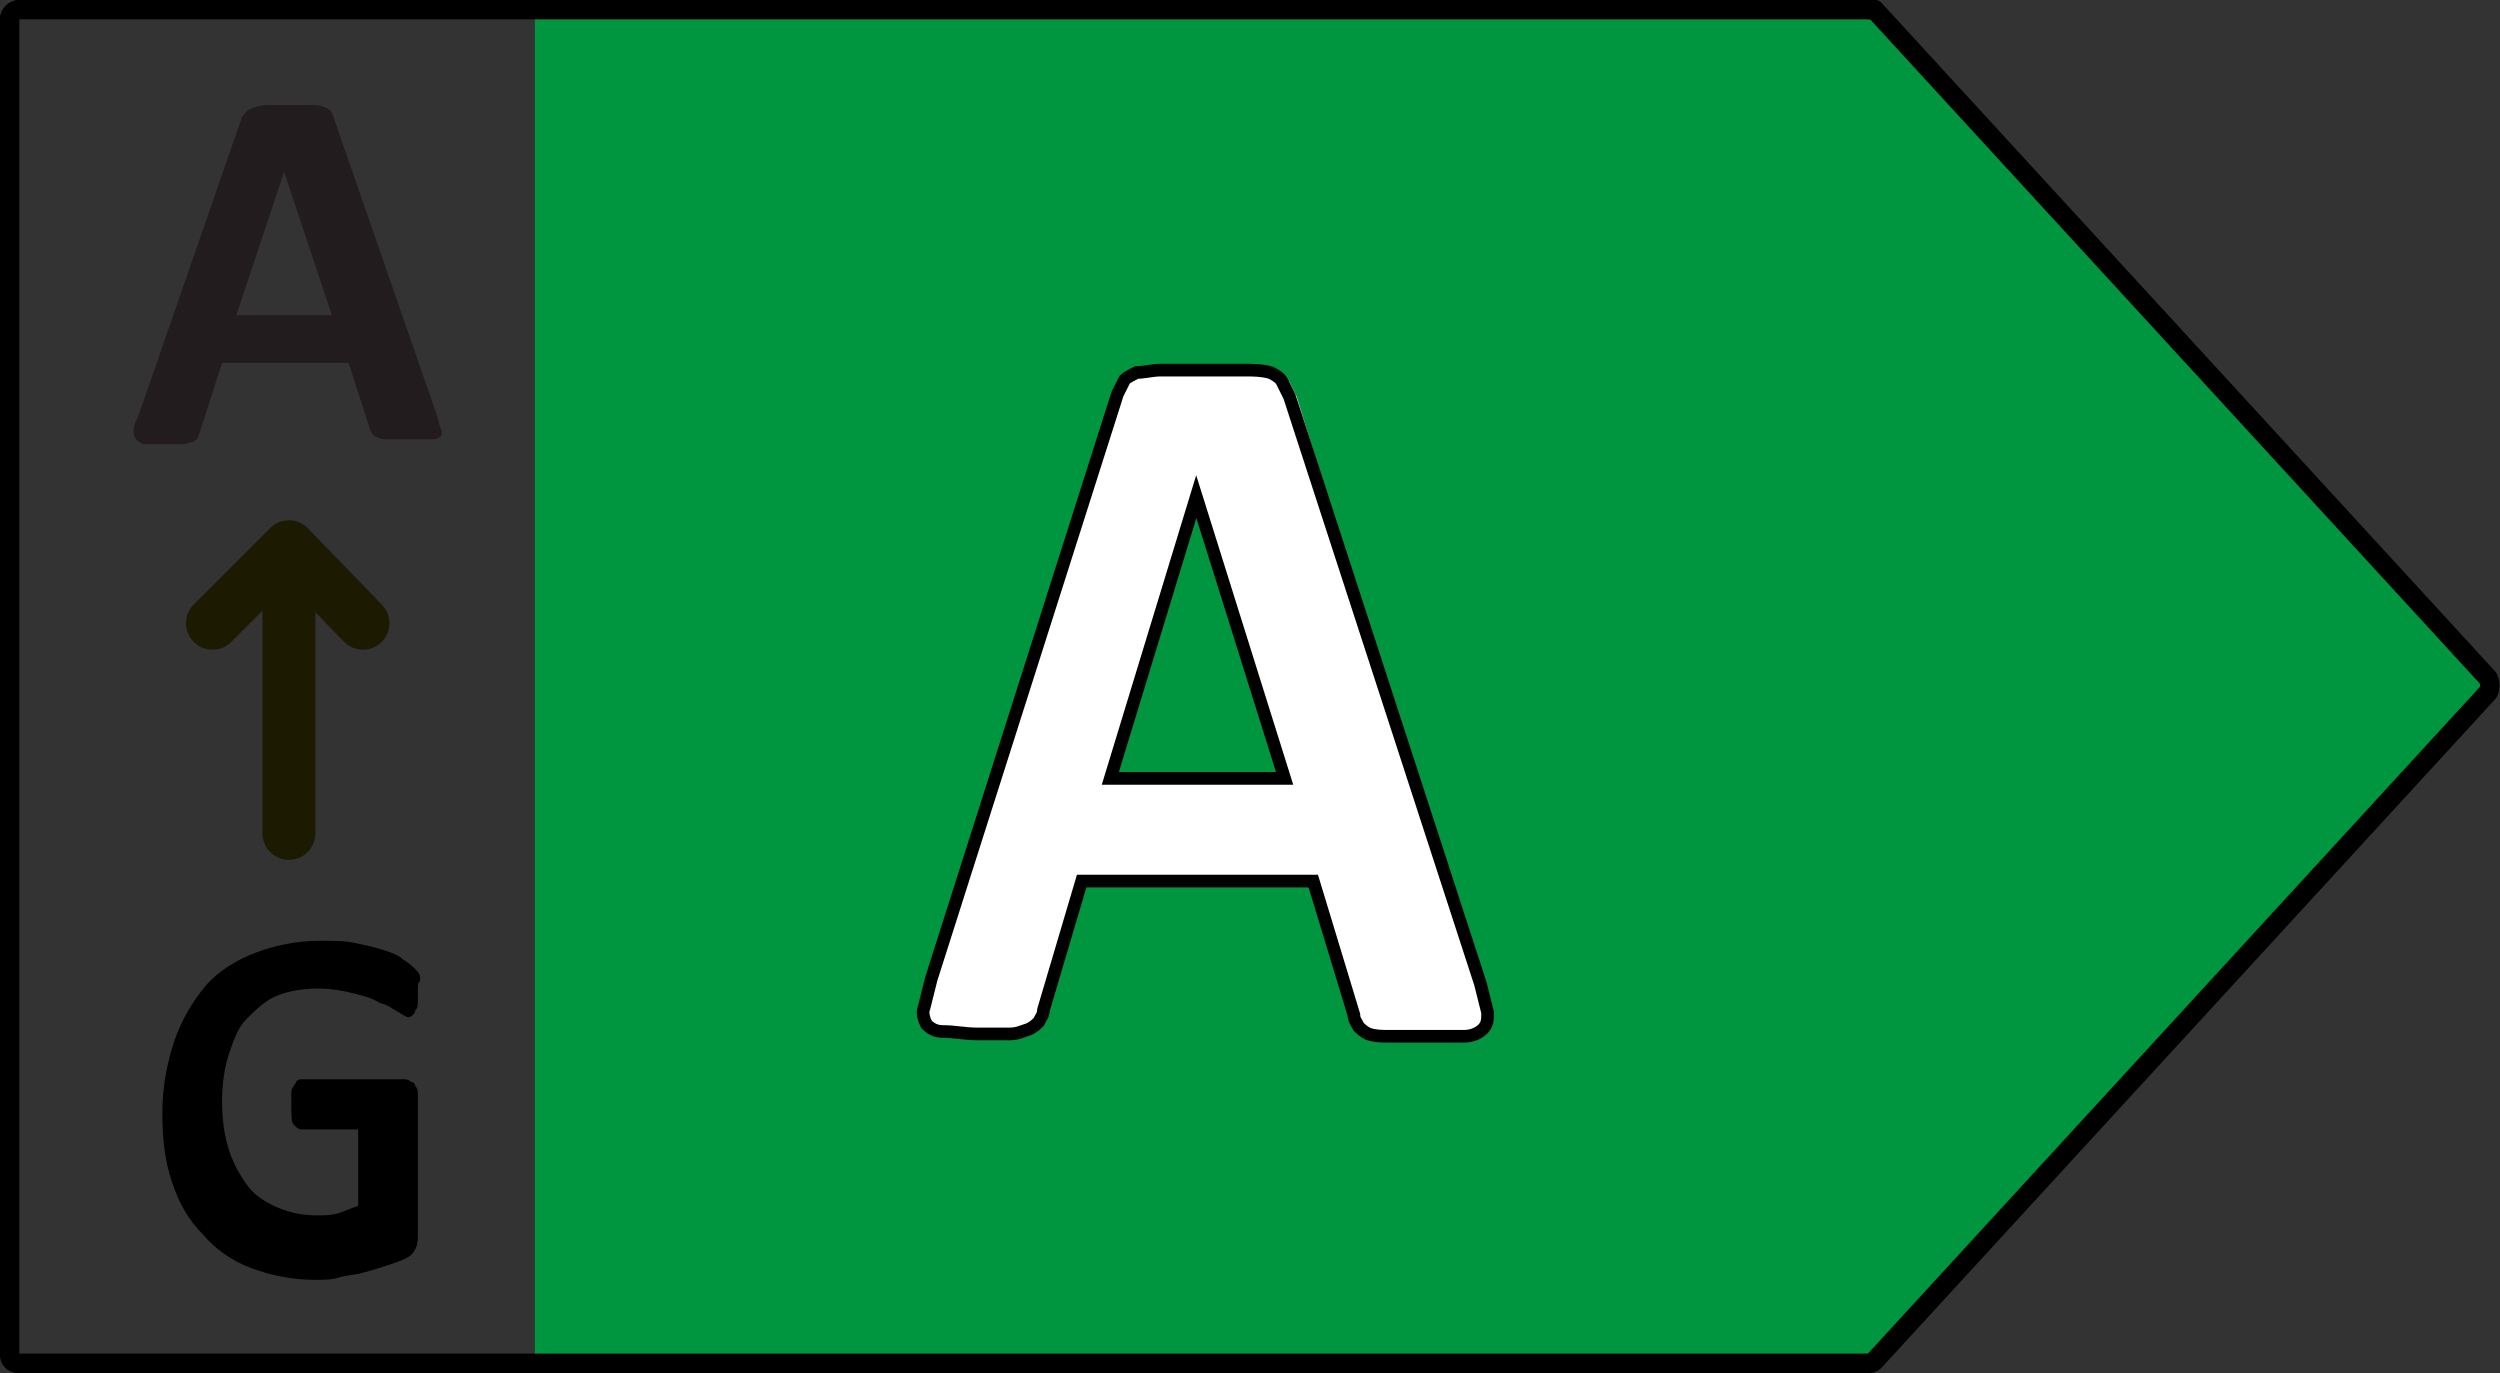
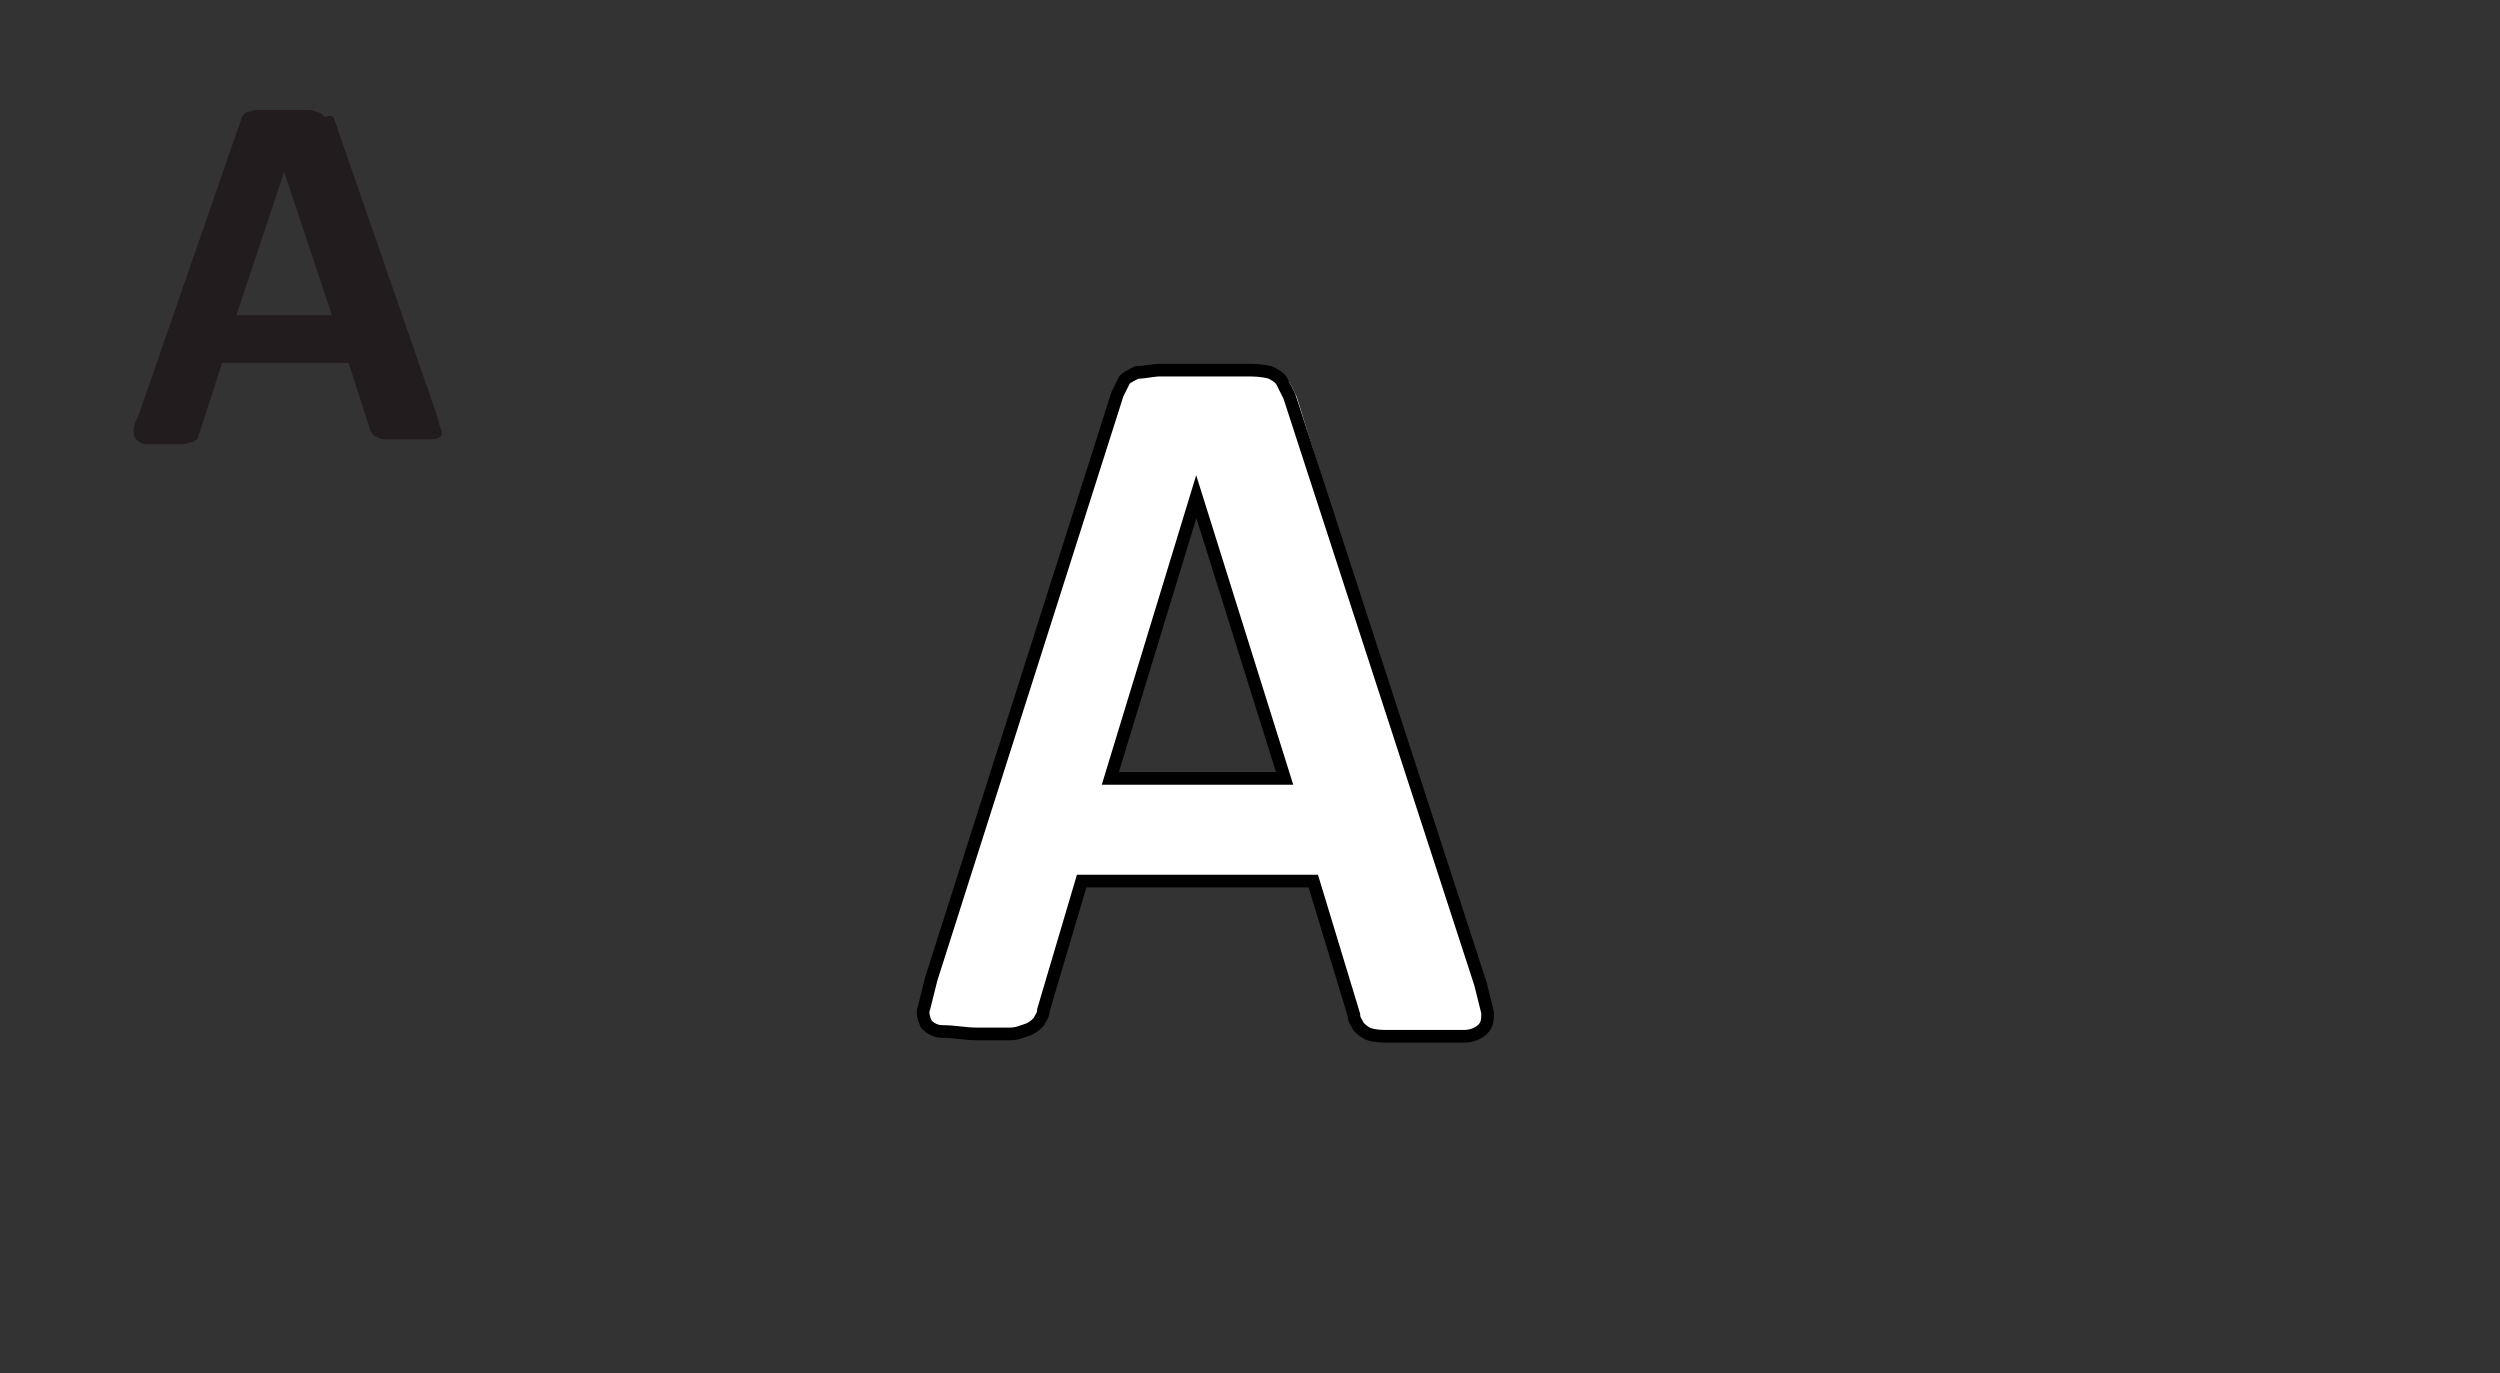
<svg xmlns="http://www.w3.org/2000/svg" version="1.0" id="Layer_1" x="0px" y="0px" viewBox="0 0 104.7 57.5" style="enable-background:new 0 0 104.7 57.5;" xml:space="preserve">
  <rect x="0" y="0" width="104.7" height="57.5" fill="#333333" stroke="none" />
  <style type="text/css">
	.st0{fill:#009640;}
	.st1{fill:none;stroke:#000000;stroke-width:0.82;stroke-linejoin:round;}
	.st2{enable-background:new    ;}
	.st3{fill:#FFFFFF;}
	.st4{fill:none;stroke:#000000;stroke-width:0.53;stroke-miterlimit:10;}
	.st5{fill:#231C1E;}
	.st6{fill:none;stroke:#1C1A00;stroke-width:2.22;stroke-linecap:round;stroke-linejoin:round;}
</style>
  <title>Artboard 1</title>
-   <polygon class="st0" points="78.8,0.8 22.4,0.8 22.4,56.8 78.8,56.8 104.5,28.8 " />
-   <path class="st1" d="M78.3,0.4H0.8c-0.2,0-0.4,0.2-0.4,0.4v55.9c0,0.2,0.1,0.4,0.4,0.4l0,0h77.4c0.1,0,0.2,0,0.3-0.1l25.7-28  c0.1-0.2,0.1-0.4,0-0.6l-25.7-28C78.5,0.5,78.4,0.4,78.3,0.4z" />
  <g class="st2">
    <path class="st3" d="M61.9,41.1c0.2,0.5,0.3,0.9,0.3,1.2s0,0.5-0.2,0.7s-0.4,0.2-0.8,0.3c-0.4,0-0.9,0.1-1.5,0.1   c-0.7,0-1.2,0-1.6,0c-0.4,0-0.7-0.1-0.9-0.1S57,43,56.9,42.9s-0.1-0.3-0.2-0.4L55,36.9h-9.6l-1.6,5.4c-0.1,0.2-0.1,0.4-0.2,0.5   c-0.1,0.1-0.2,0.2-0.4,0.3s-0.5,0.1-0.8,0.2c-0.3,0-0.8,0-1.4,0c-0.6,0-1.1,0-1.4-0.1c-0.3,0-0.6-0.1-0.7-0.3   c-0.1-0.2-0.2-0.4-0.1-0.7c0-0.3,0.1-0.7,0.3-1.2L47,16.5c0.1-0.2,0.2-0.4,0.3-0.6c0.1-0.1,0.3-0.3,0.5-0.3s0.5-0.1,1-0.1   c0.4,0,0.9,0,1.6,0c0.8,0,1.4,0,1.9,0s0.8,0.1,1.1,0.1s0.4,0.2,0.6,0.4c0.1,0.2,0.2,0.4,0.3,0.6L61.9,41.1z M50.2,20.8L50.2,20.8   l-3.6,11.7h7.3L50.2,20.8z" />
  </g>
  <path class="st4" d="M53.8,32.6h-7.3l3.6-11.8l0,0L53.8,32.6z M54,16.6c-0.1-0.2-0.2-0.4-0.3-0.6c-0.1-0.2-0.3-0.3-0.5-0.4  c-0.4-0.1-0.7-0.1-1.1-0.1c-0.5,0-1.1,0-1.9,0c-0.7,0-1.2,0-1.6,0c-0.3,0-0.7,0.1-1,0.1c-0.2,0.1-0.4,0.2-0.5,0.3  c-0.1,0.2-0.2,0.4-0.3,0.6L39,41c-0.1,0.4-0.2,0.8-0.3,1.2c-0.1,0.2,0,0.5,0.1,0.7c0.2,0.2,0.4,0.3,0.7,0.3c0.5,0,0.9,0.1,1.4,0.1  c0.6,0,1,0,1.4,0c0.3,0,0.5-0.1,0.8-0.2c0.2-0.1,0.3-0.2,0.4-0.3c0.1-0.2,0.2-0.3,0.2-0.5l1.6-5.4H55l1.7,5.6c0,0.2,0.1,0.3,0.2,0.5  c0.1,0.1,0.2,0.2,0.4,0.3c0.3,0.1,0.6,0.1,0.9,0.1c0.4,0,0.9,0,1.6,0c0.7,0,1.2,0,1.5,0s0.6-0.1,0.8-0.3s0.2-0.4,0.2-0.7  c-0.1-0.4-0.2-0.8-0.3-1.2L54,16.6z" />
  <g class="st2">
-     <path class="st5" d="M18.3,17.4c0.1,0.3,0.1,0.5,0.2,0.6c0,0.2,0,0.3-0.1,0.3c-0.1,0.1-0.2,0.1-0.4,0.1c-0.2,0-0.5,0-0.8,0   c-0.4,0-0.7,0-0.9,0s-0.4,0-0.5-0.1c-0.1,0-0.2-0.1-0.2-0.1c0-0.1-0.1-0.1-0.1-0.2l-0.9-2.8H9.3L8.4,18c0,0.1-0.1,0.2-0.1,0.3   c0,0.1-0.1,0.1-0.2,0.2c-0.1,0-0.3,0.1-0.4,0.1c-0.2,0-0.4,0-0.8,0c-0.3,0-0.6,0-0.8,0c-0.2,0-0.3-0.1-0.4-0.2   c-0.1-0.1-0.1-0.2-0.1-0.4s0.1-0.4,0.2-0.6L10.1,5c0-0.1,0.1-0.2,0.2-0.3c0.1-0.1,0.1-0.1,0.3-0.2c0.1,0,0.3-0.1,0.5-0.1   s0.5,0,0.9,0s0.8,0,1,0c0.3,0,0.4,0,0.6,0.1c0.1,0,0.2,0.1,0.3,0.2C13.9,4.8,14,4.9,14,5L18.3,17.4z M11.9,7.2L11.9,7.2l-2,6h4   L11.9,7.2z" />
+     <path class="st5" d="M18.3,17.4c0.1,0.3,0.1,0.5,0.2,0.6c0,0.2,0,0.3-0.1,0.3c-0.1,0.1-0.2,0.1-0.4,0.1c-0.2,0-0.5,0-0.8,0   c-0.4,0-0.7,0-0.9,0s-0.4,0-0.5-0.1c-0.1,0-0.2-0.1-0.2-0.1c0-0.1-0.1-0.1-0.1-0.2l-0.9-2.8H9.3L8.4,18c0,0.1-0.1,0.2-0.1,0.3   c0,0.1-0.1,0.1-0.2,0.2c-0.1,0-0.3,0.1-0.4,0.1c-0.2,0-0.4,0-0.8,0c-0.3,0-0.6,0-0.8,0c-0.2,0-0.3-0.1-0.4-0.2   c-0.1-0.1-0.1-0.2-0.1-0.4s0.1-0.4,0.2-0.6L10.1,5c0-0.1,0.1-0.2,0.2-0.3c0.1,0,0.3-0.1,0.5-0.1   s0.5,0,0.9,0s0.8,0,1,0c0.3,0,0.4,0,0.6,0.1c0.1,0,0.2,0.1,0.3,0.2C13.9,4.8,14,4.9,14,5L18.3,17.4z M11.9,7.2L11.9,7.2l-2,6h4   L11.9,7.2z" />
  </g>
-   <line class="st6" x1="12.1" y1="34.9" x2="12.1" y2="23" />
-   <polyline class="st6" points="15.2,26.1 12.1,22.9 8.9,26.1 " />
  <g class="st2">
-     <path d="M17.5,41.4c0,0.2,0,0.4,0,0.5c0,0.2,0,0.3-0.1,0.4c0,0.1-0.1,0.2-0.1,0.2s-0.1,0.1-0.2,0.1s-0.2-0.1-0.4-0.2   c-0.2-0.1-0.4-0.3-0.8-0.4c-0.3-0.2-0.7-0.3-1.1-0.4c-0.4-0.1-0.9-0.2-1.5-0.2s-1.2,0.1-1.7,0.3s-0.9,0.6-1.3,1   C10,43,9.8,43.5,9.6,44.1s-0.3,1.3-0.3,2c0,0.8,0.1,1.5,0.3,2.1s0.5,1.1,0.8,1.5s0.8,0.7,1.3,0.9s1,0.3,1.6,0.3   c0.3,0,0.6,0,0.9-0.1s0.5-0.2,0.8-0.3v-3.2h-2.4c-0.1,0-0.2-0.1-0.3-0.2s-0.1-0.4-0.1-0.8c0-0.2,0-0.4,0-0.5s0-0.2,0.1-0.3   c0-0.1,0.1-0.1,0.1-0.2c0,0,0.1-0.1,0.2-0.1h4.3c0.1,0,0.2,0,0.3,0.1c0.1,0,0.2,0.1,0.2,0.2c0.1,0.1,0.1,0.2,0.1,0.3s0,0.2,0,0.4   v5.5c0,0.2,0,0.4-0.1,0.6c-0.1,0.2-0.2,0.3-0.4,0.4c-0.2,0.1-0.5,0.2-0.8,0.3s-0.6,0.2-1,0.3c-0.3,0.1-0.7,0.1-1,0.2   s-0.7,0.1-1,0.1c-1,0-1.9-0.2-2.7-0.5s-1.5-0.8-2-1.4c-0.6-0.6-1-1.3-1.3-2.2s-0.4-1.8-0.4-2.9c0-1.1,0.2-2.1,0.5-3   s0.8-1.7,1.3-2.3s1.3-1.1,2.1-1.4s1.7-0.5,2.7-0.5c0.6,0,1.1,0,1.5,0.1c0.5,0.1,0.9,0.2,1.2,0.3c0.3,0.1,0.6,0.2,0.8,0.4   c0.2,0.1,0.4,0.3,0.5,0.4s0.2,0.2,0.2,0.4S17.5,41,17.5,41.4z" />
-   </g>
+     </g>
</svg>